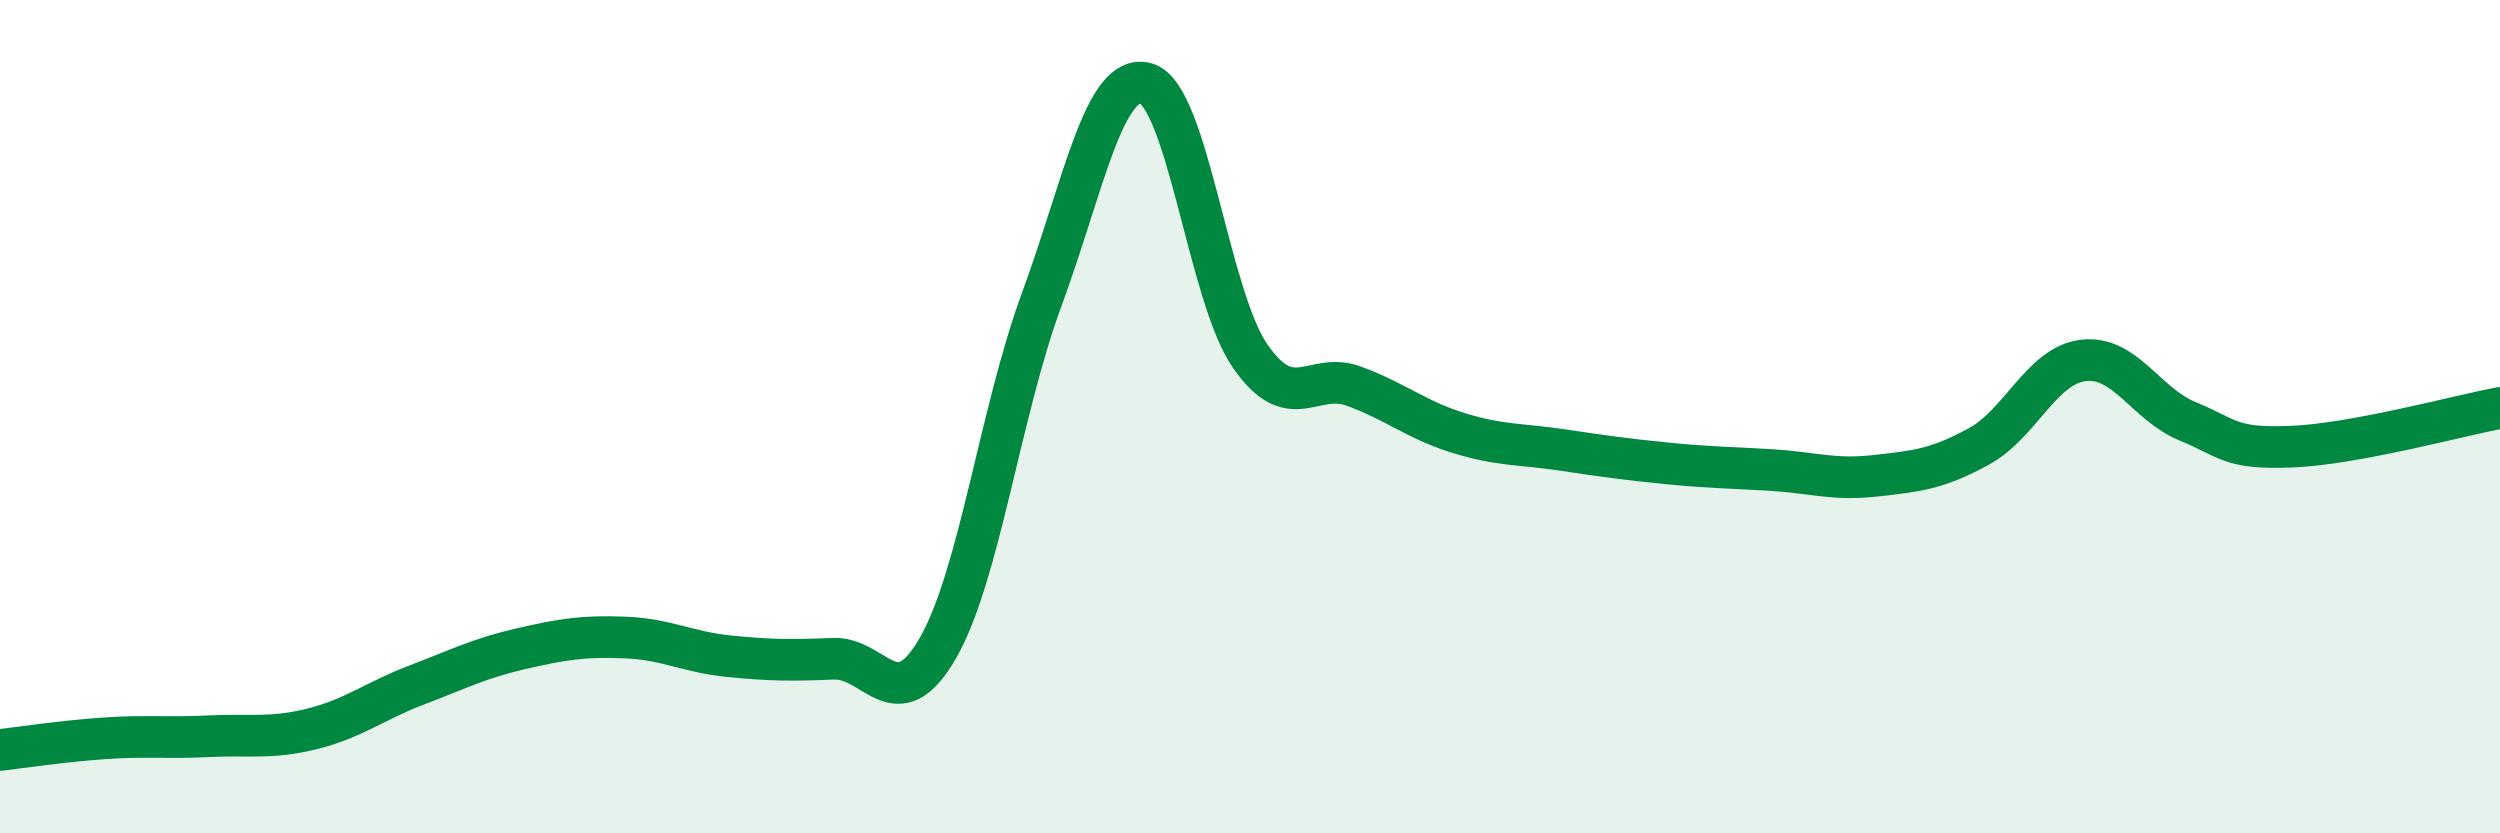
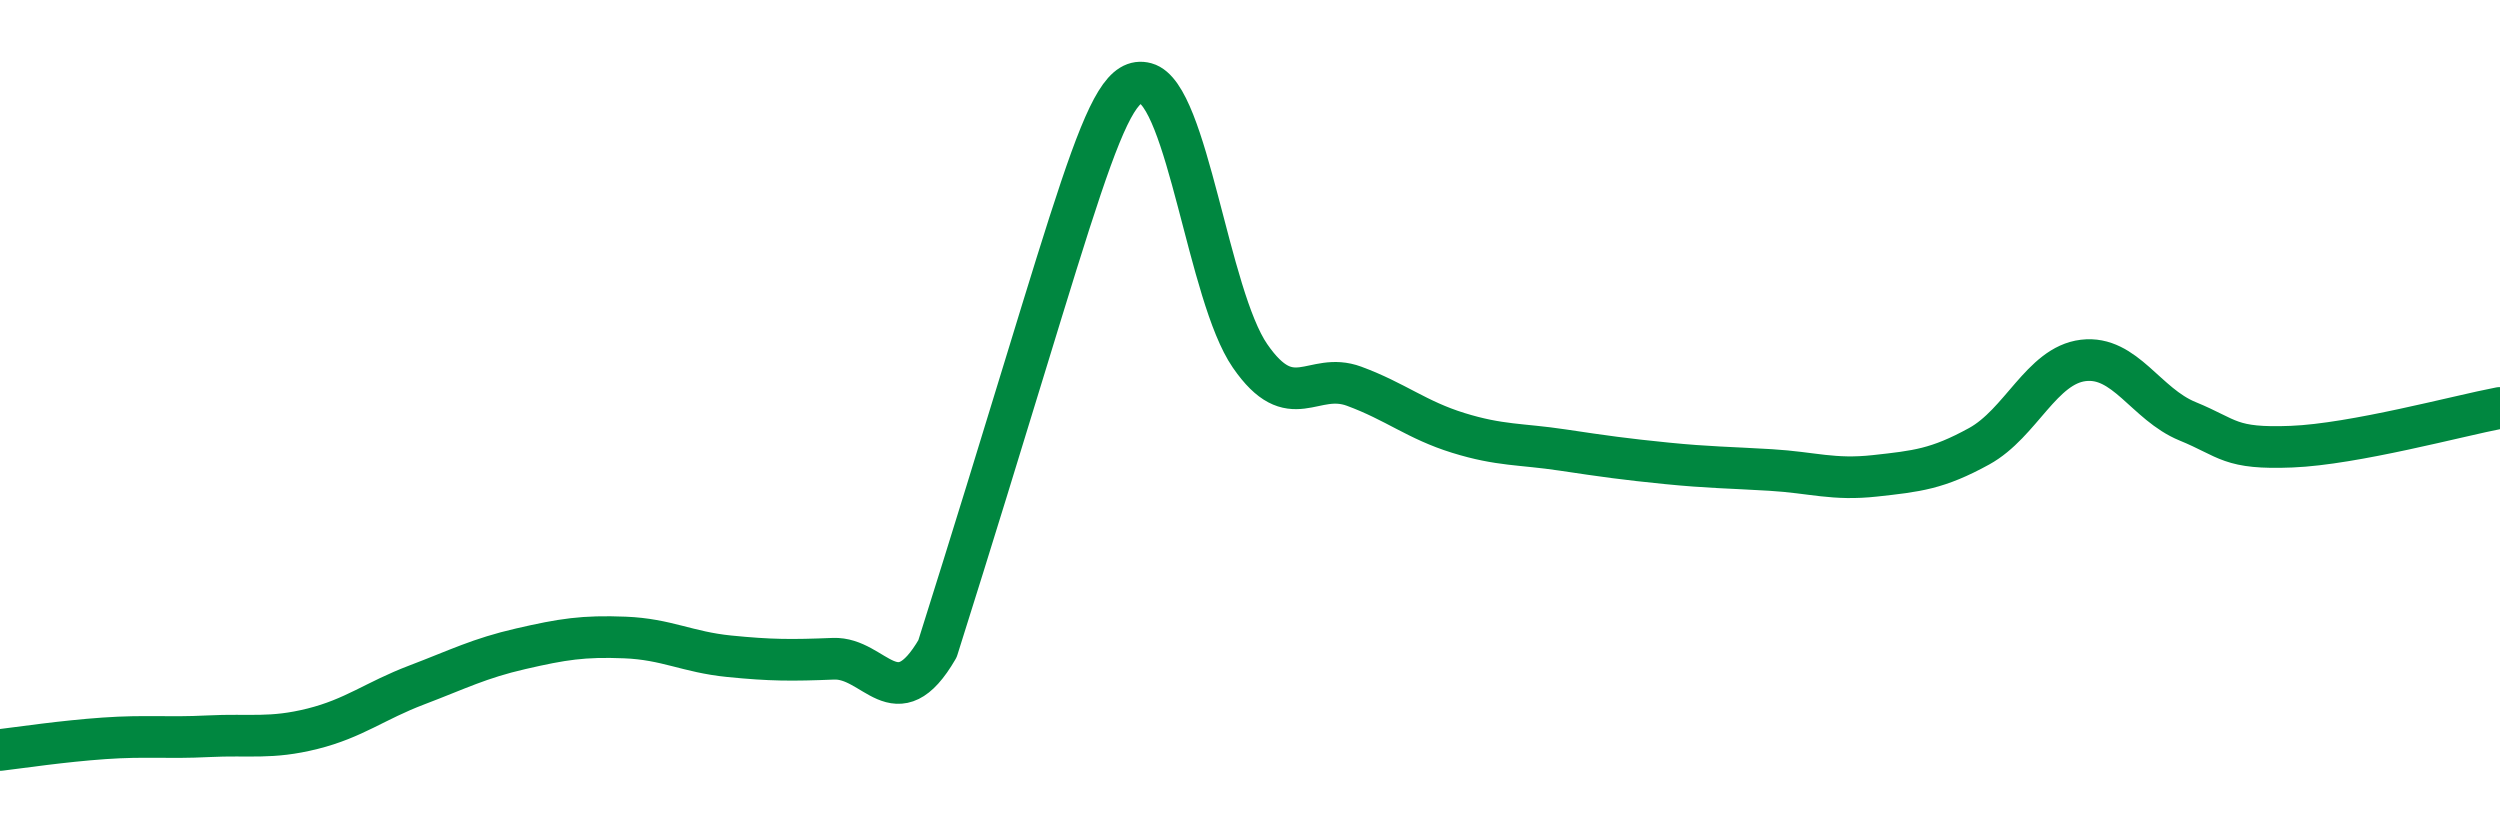
<svg xmlns="http://www.w3.org/2000/svg" width="60" height="20" viewBox="0 0 60 20">
-   <path d="M 0,18 C 0.5,17.94 1.5,17.79 2.5,17.72 C 3.5,17.65 4,17.72 5,17.67 C 6,17.62 6.5,17.74 7.5,17.49 C 8.5,17.24 9,16.82 10,16.44 C 11,16.06 11.5,15.8 12.5,15.57 C 13.5,15.34 14,15.26 15,15.3 C 16,15.34 16.5,15.65 17.5,15.75 C 18.5,15.85 19,15.85 20,15.81 C 21,15.77 21.5,17.29 22.5,15.57 C 23.5,13.85 24,9.9 25,7.19 C 26,4.48 26.5,1.73 27.5,2 C 28.5,2.27 29,7.09 30,8.54 C 31,9.99 31.5,8.9 32.5,9.27 C 33.5,9.64 34,10.08 35,10.39 C 36,10.7 36.5,10.65 37.5,10.8 C 38.5,10.95 39,11.02 40,11.12 C 41,11.22 41.5,11.22 42.5,11.28 C 43.5,11.34 44,11.53 45,11.42 C 46,11.31 46.5,11.26 47.5,10.71 C 48.5,10.16 49,8.77 50,8.65 C 51,8.53 51.5,9.7 52.5,10.11 C 53.5,10.52 53.5,10.78 55,10.72 C 56.5,10.66 59,9.98 60,9.79L60 20L0 20Z" fill="#008740" opacity="0.1" stroke-linecap="round" stroke-linejoin="round" />
-   <path d="M 0,18 C 0.5,17.94 1.5,17.79 2.5,17.72 C 3.5,17.65 4,17.72 5,17.67 C 6,17.62 6.5,17.74 7.5,17.49 C 8.5,17.24 9,16.82 10,16.44 C 11,16.06 11.5,15.8 12.5,15.57 C 13.5,15.34 14,15.26 15,15.3 C 16,15.34 16.5,15.65 17.5,15.75 C 18.5,15.85 19,15.85 20,15.81 C 21,15.77 21.5,17.29 22.5,15.57 C 23.5,13.85 24,9.9 25,7.19 C 26,4.48 26.5,1.73 27.5,2 C 28.5,2.27 29,7.09 30,8.54 C 31,9.99 31.5,8.9 32.5,9.27 C 33.5,9.64 34,10.08 35,10.39 C 36,10.7 36.5,10.65 37.5,10.8 C 38.5,10.95 39,11.02 40,11.12 C 41,11.22 41.5,11.22 42.5,11.28 C 43.5,11.34 44,11.53 45,11.42 C 46,11.31 46.5,11.26 47.5,10.71 C 48.5,10.16 49,8.77 50,8.65 C 51,8.53 51.5,9.7 52.5,10.11 C 53.5,10.52 53.5,10.78 55,10.72 C 56.5,10.66 59,9.98 60,9.79" stroke="#008740" stroke-width="1" fill="none" stroke-linecap="round" stroke-linejoin="round" />
+   <path d="M 0,18 C 0.5,17.94 1.5,17.79 2.5,17.72 C 3.5,17.65 4,17.72 5,17.67 C 6,17.62 6.5,17.74 7.5,17.49 C 8.5,17.24 9,16.82 10,16.44 C 11,16.06 11.5,15.8 12.5,15.57 C 13.5,15.34 14,15.26 15,15.3 C 16,15.34 16.5,15.65 17.5,15.75 C 18.5,15.85 19,15.85 20,15.81 C 21,15.77 21.5,17.29 22.5,15.57 C 26,4.48 26.5,1.73 27.5,2 C 28.5,2.27 29,7.09 30,8.54 C 31,9.99 31.5,8.9 32.5,9.27 C 33.5,9.64 34,10.08 35,10.39 C 36,10.7 36.5,10.65 37.5,10.8 C 38.5,10.95 39,11.02 40,11.12 C 41,11.22 41.5,11.22 42.5,11.28 C 43.5,11.34 44,11.53 45,11.42 C 46,11.31 46.5,11.26 47.5,10.71 C 48.5,10.16 49,8.77 50,8.65 C 51,8.53 51.5,9.7 52.5,10.11 C 53.5,10.52 53.5,10.78 55,10.72 C 56.5,10.66 59,9.98 60,9.79" stroke="#008740" stroke-width="1" fill="none" stroke-linecap="round" stroke-linejoin="round" />
</svg>